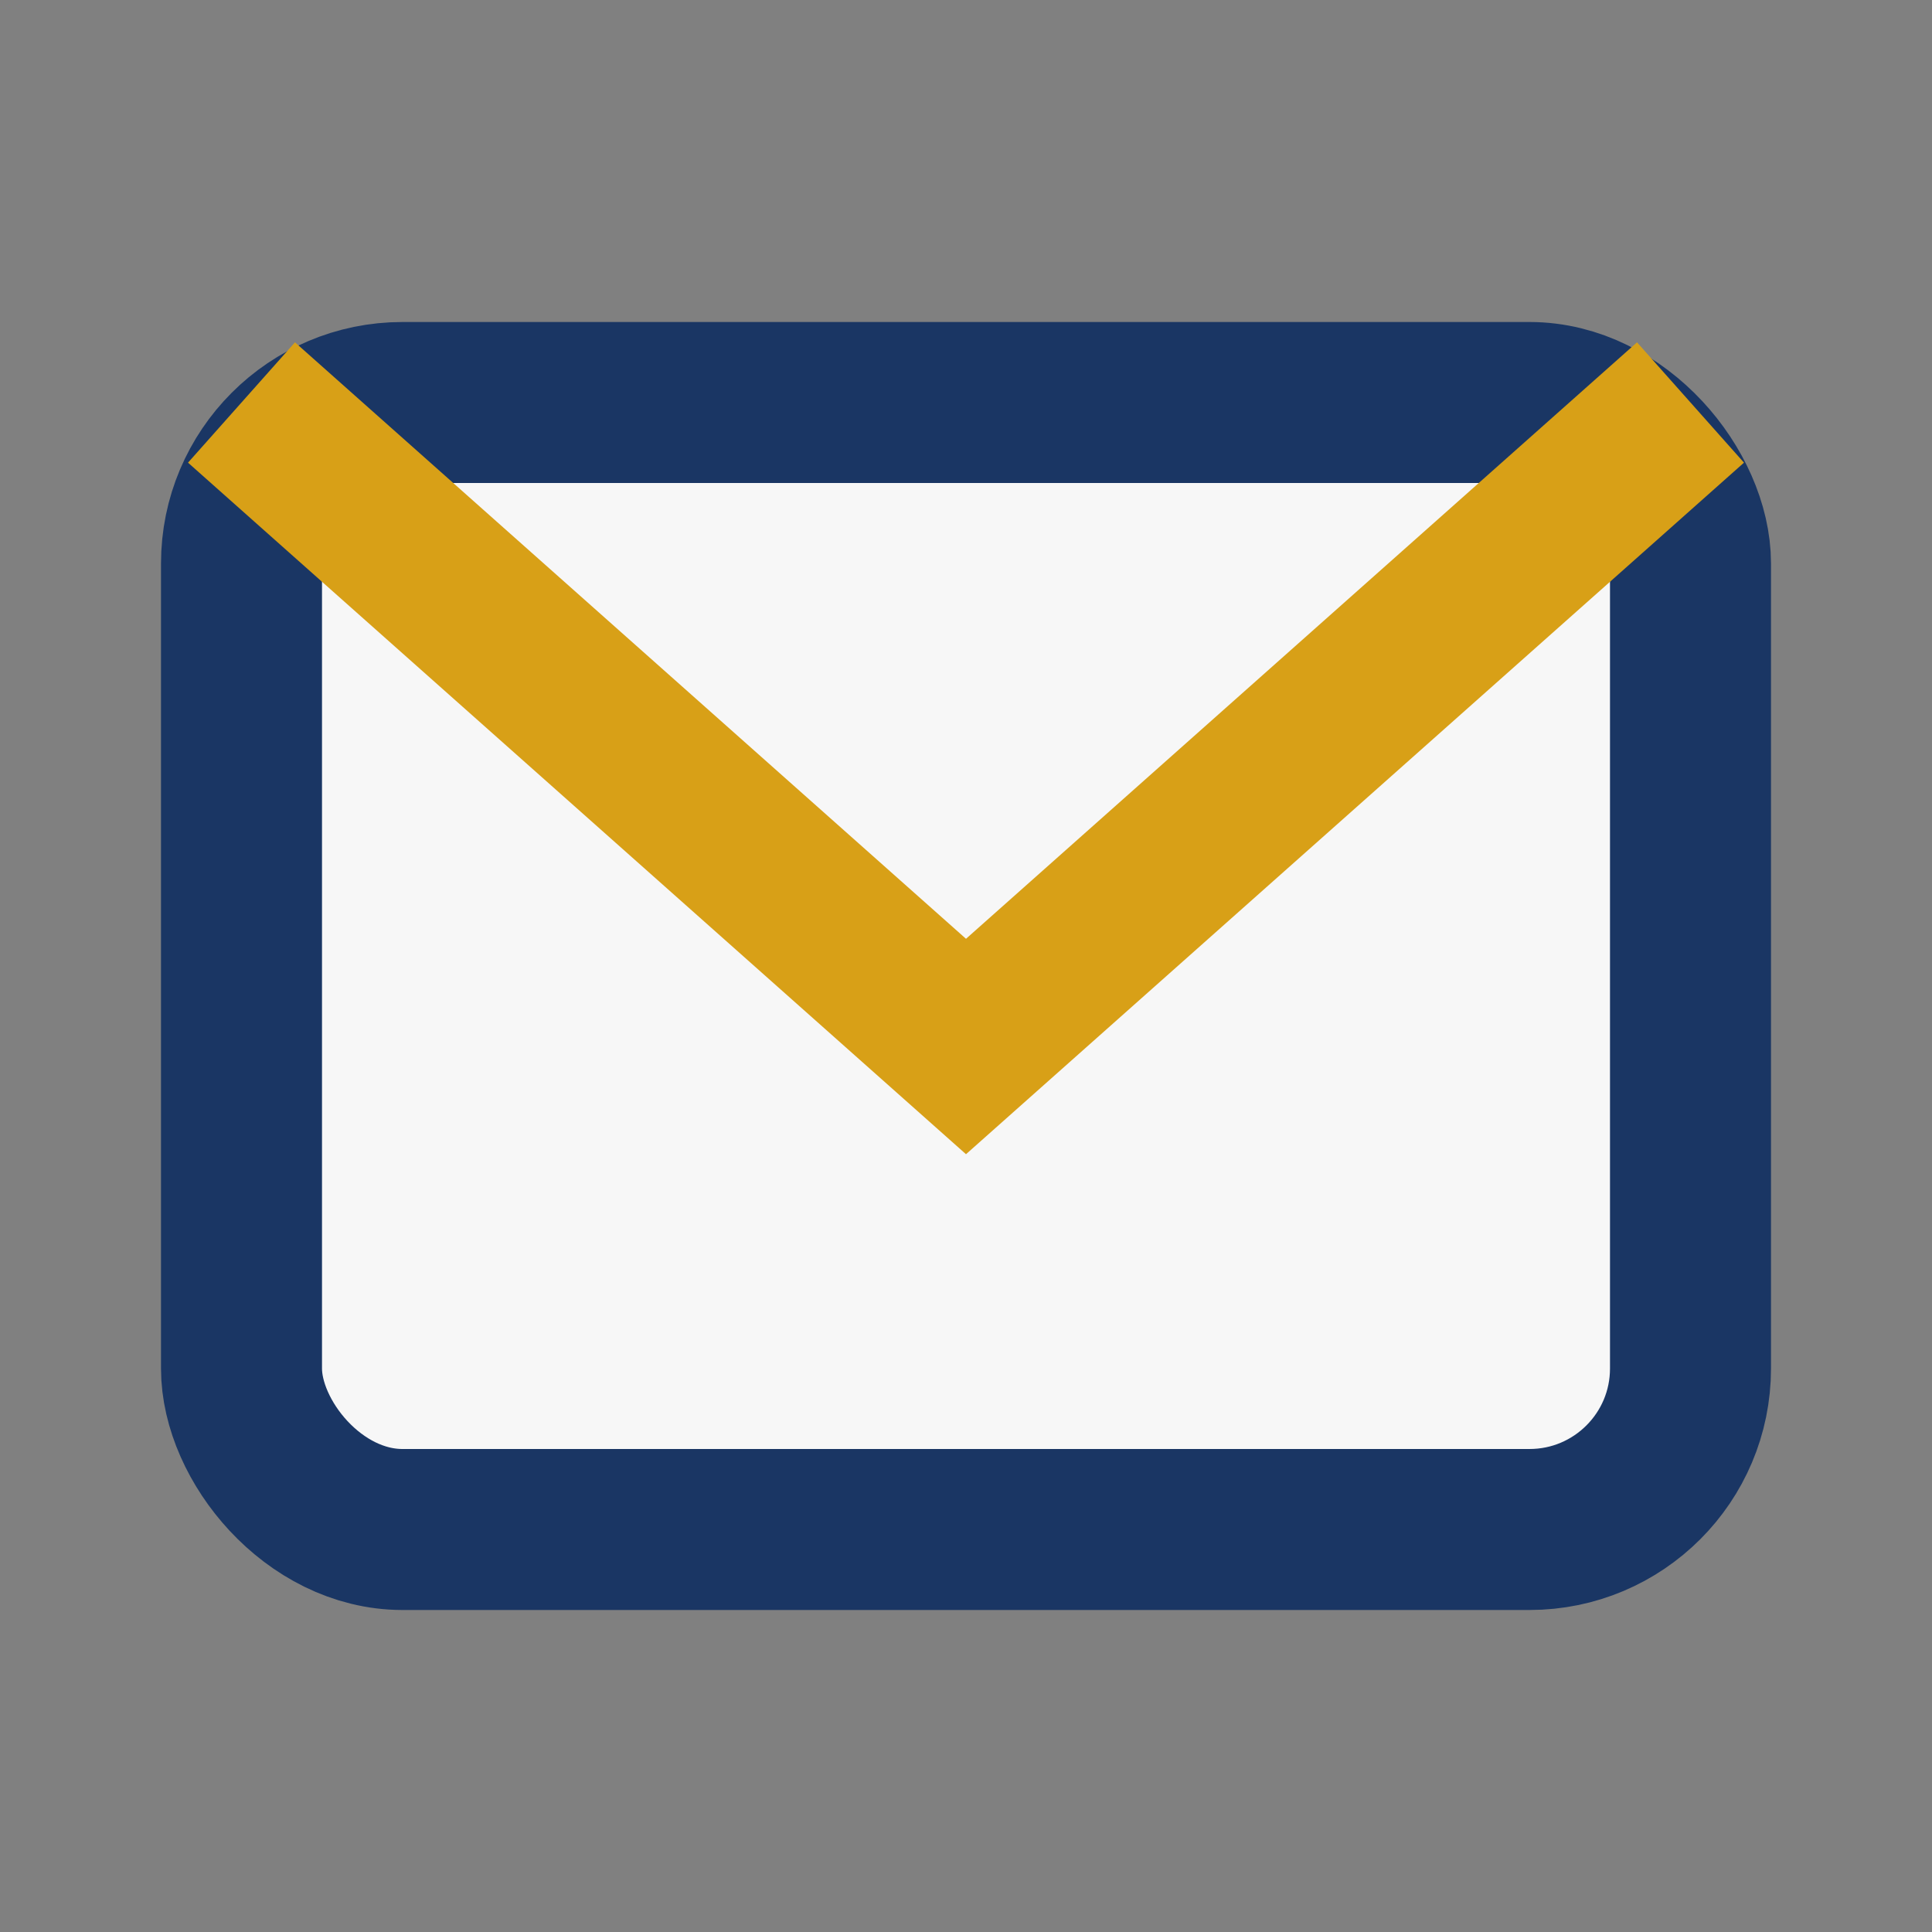
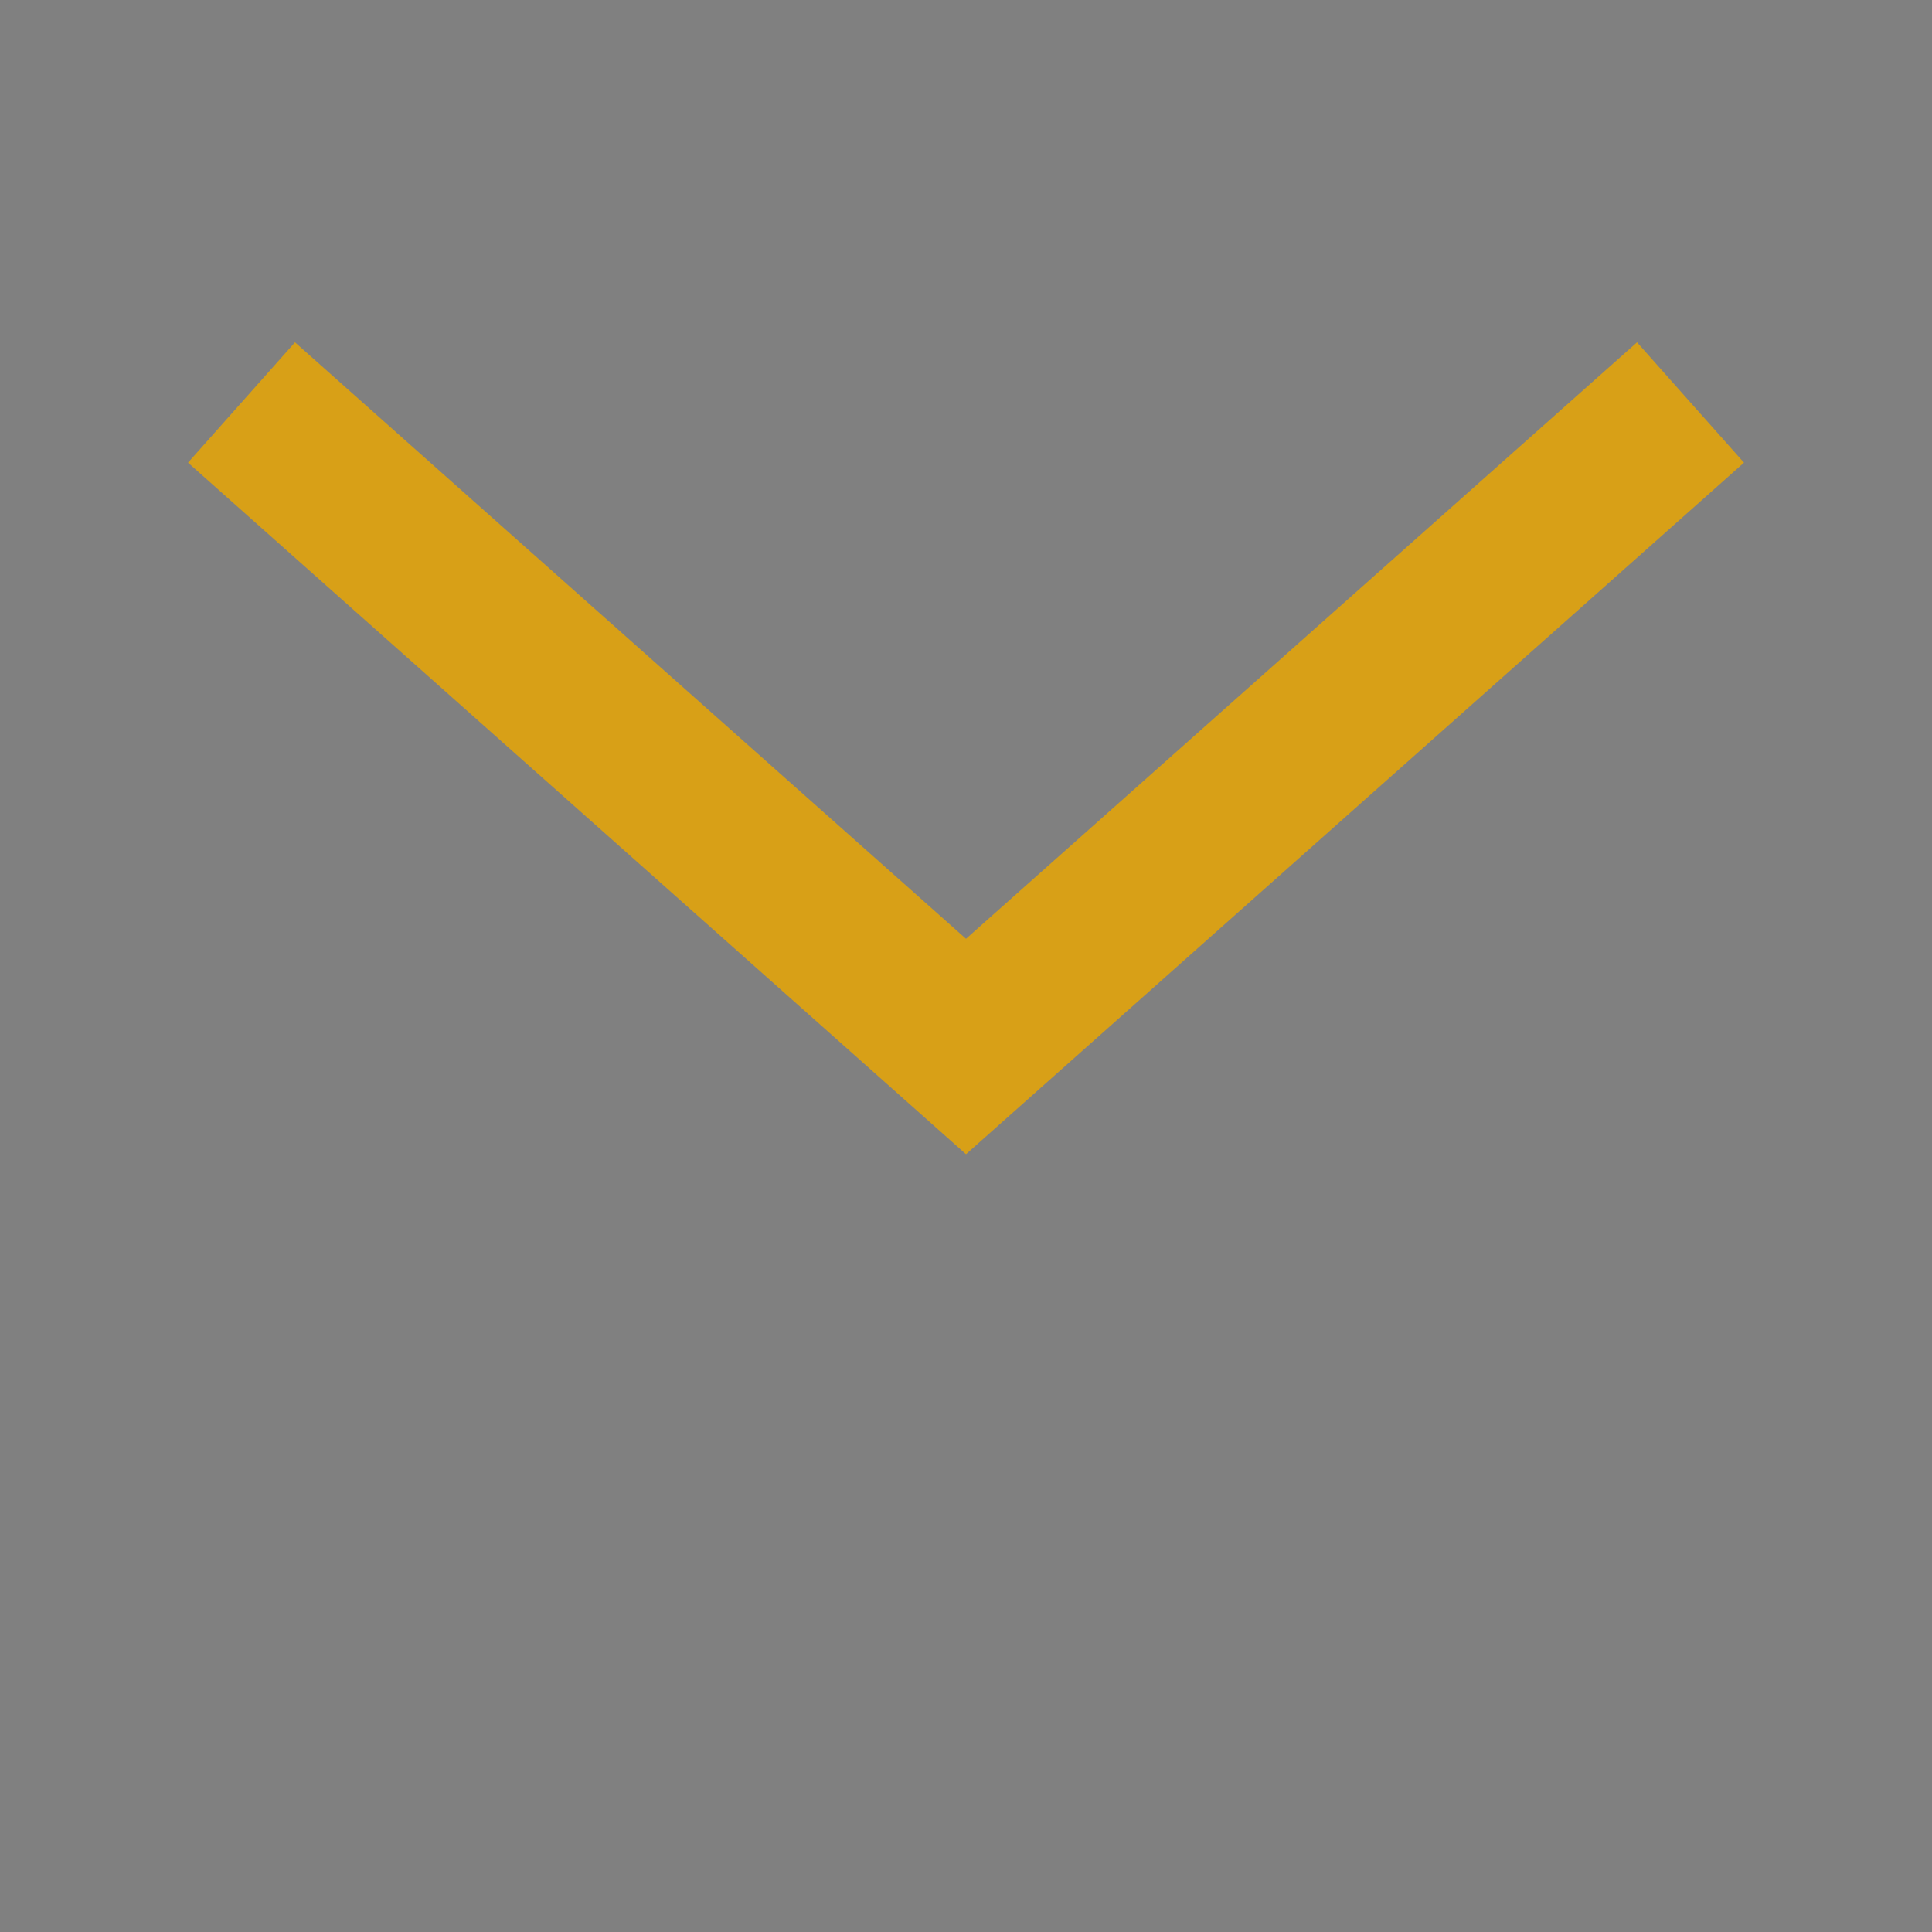
<svg xmlns="http://www.w3.org/2000/svg" width="24" height="24" viewBox="0 0 24 24">
  <rect x="0" y="0" width="24" height="24" fill="#808080" stroke="none" />
-   <rect x="3" y="5" width="18" height="14" rx="2" fill="#F7F7F7" stroke="#1A3664" stroke-width="2" />
  <polyline points="3 5 12 13 21 5" fill="none" stroke="#D8A017" stroke-width="2" />
</svg>